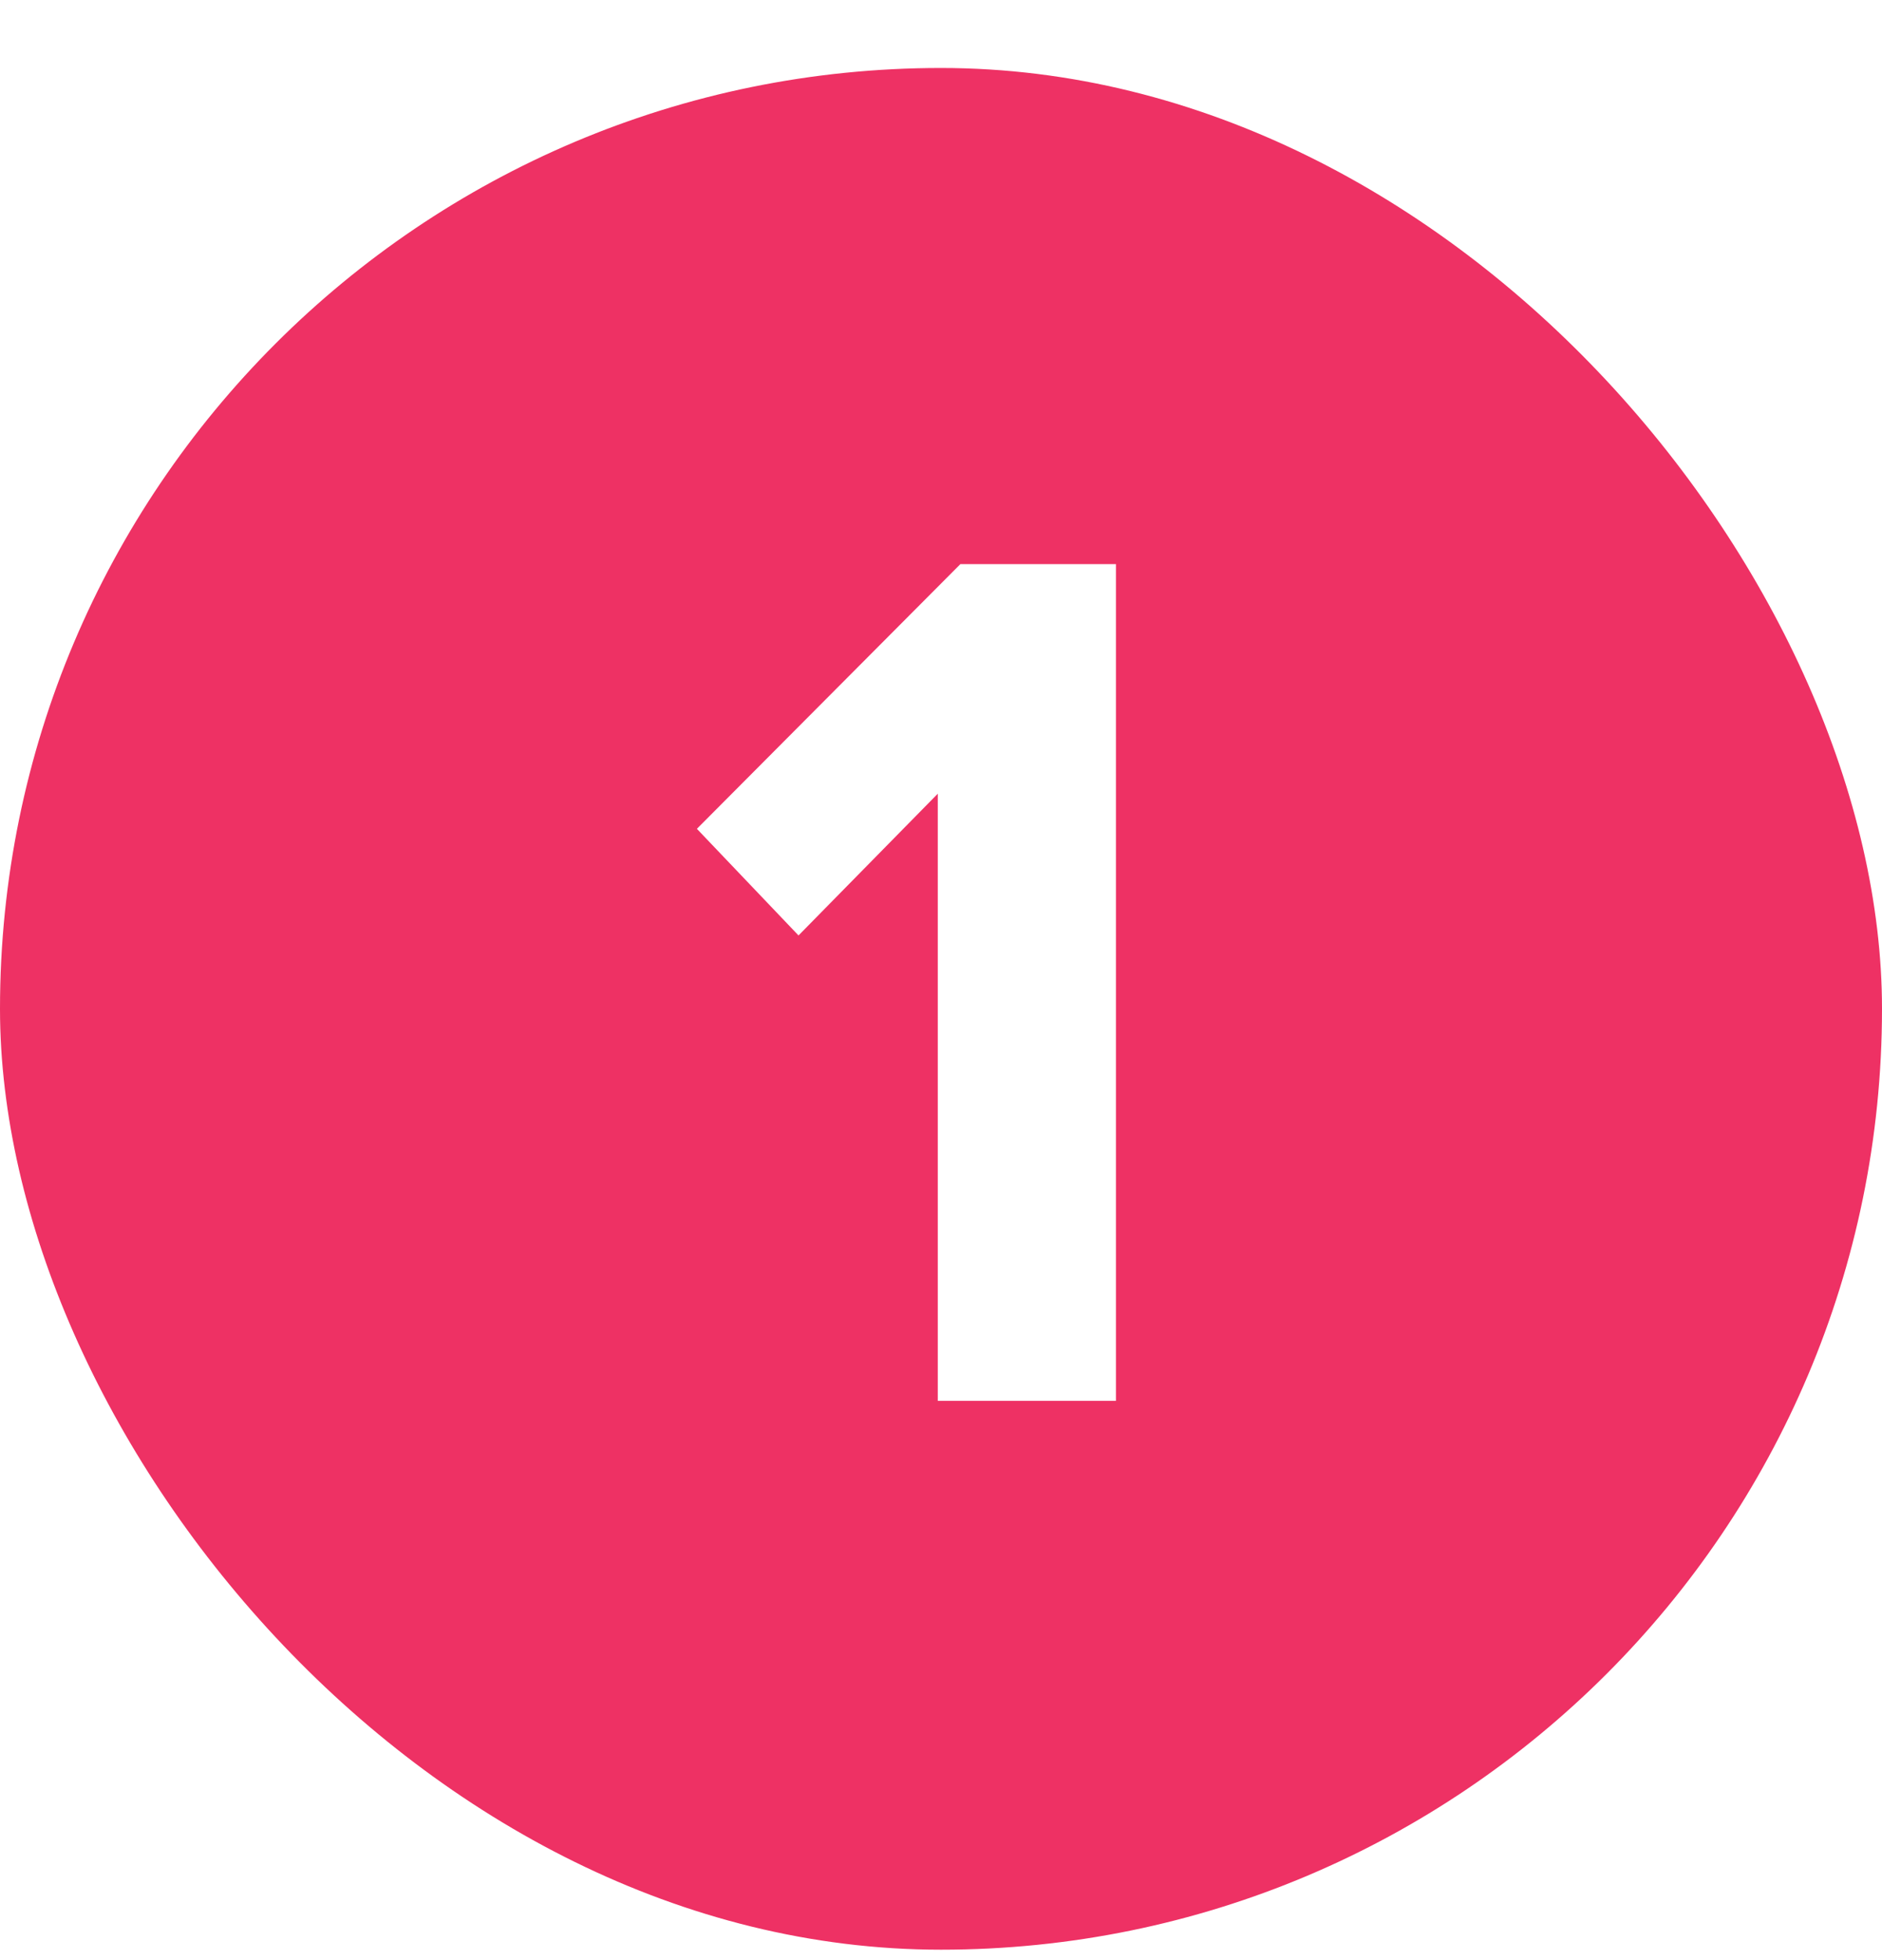
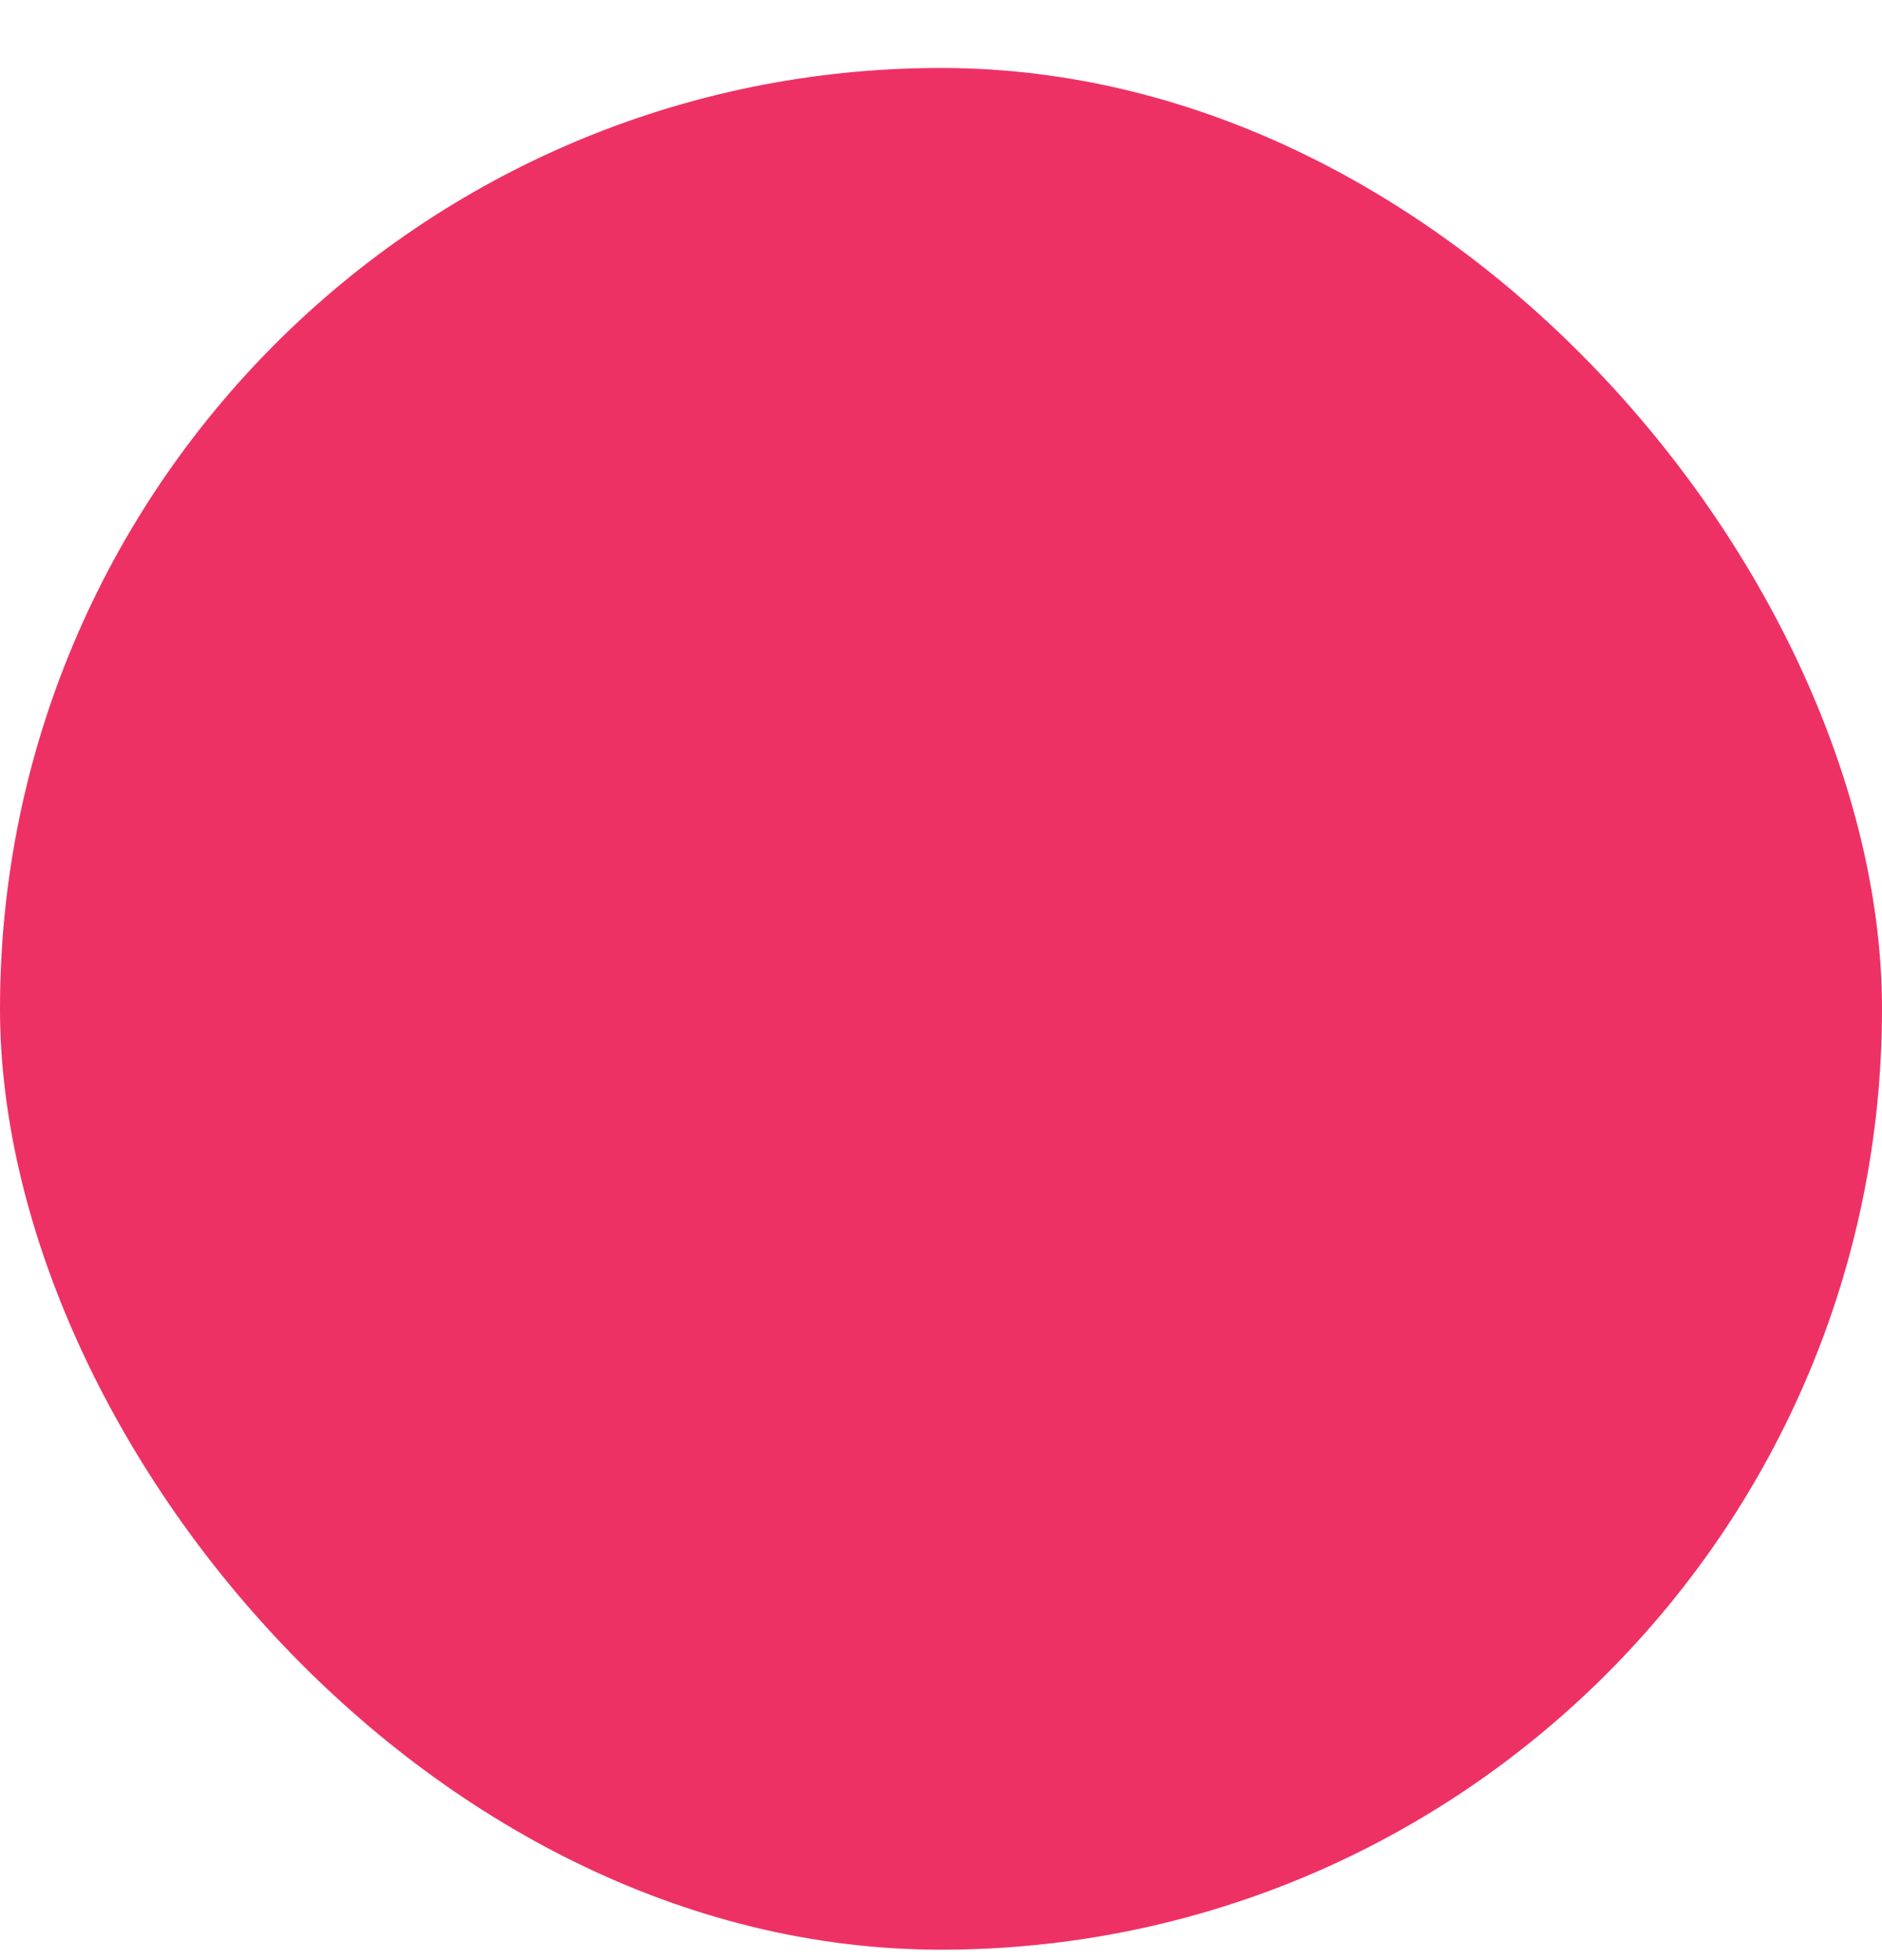
<svg xmlns="http://www.w3.org/2000/svg" width="24" height="25" viewBox="0 0 24 25" fill="none">
  <g filter="url(#filter0_b_1080_37469)">
    <rect y="0.867" width="24" height="24" rx="12" fill="#EE3164" />
-     <path d="M14.231 17.867H11.959V10.123L10.183 11.931L8.887 10.571L12.247 7.195H14.231V17.867Z" fill="white" />
  </g>
  <defs>
    <filter id="filter0_b_1080_37469" x="-4" y="-3.133" width="32" height="32" filterUnits="userSpaceOnUse" color-interpolation-filters="sRGB">
      <feFlood flood-opacity="0" result="BackgroundImageFix" />
      <feGaussianBlur in="BackgroundImageFix" stdDeviation="2" />
      <feComposite in2="SourceAlpha" operator="in" result="effect1_backgroundBlur_1080_37469" />
      <feBlend mode="normal" in="SourceGraphic" in2="effect1_backgroundBlur_1080_37469" result="shape" />
    </filter>
  </defs>
</svg>